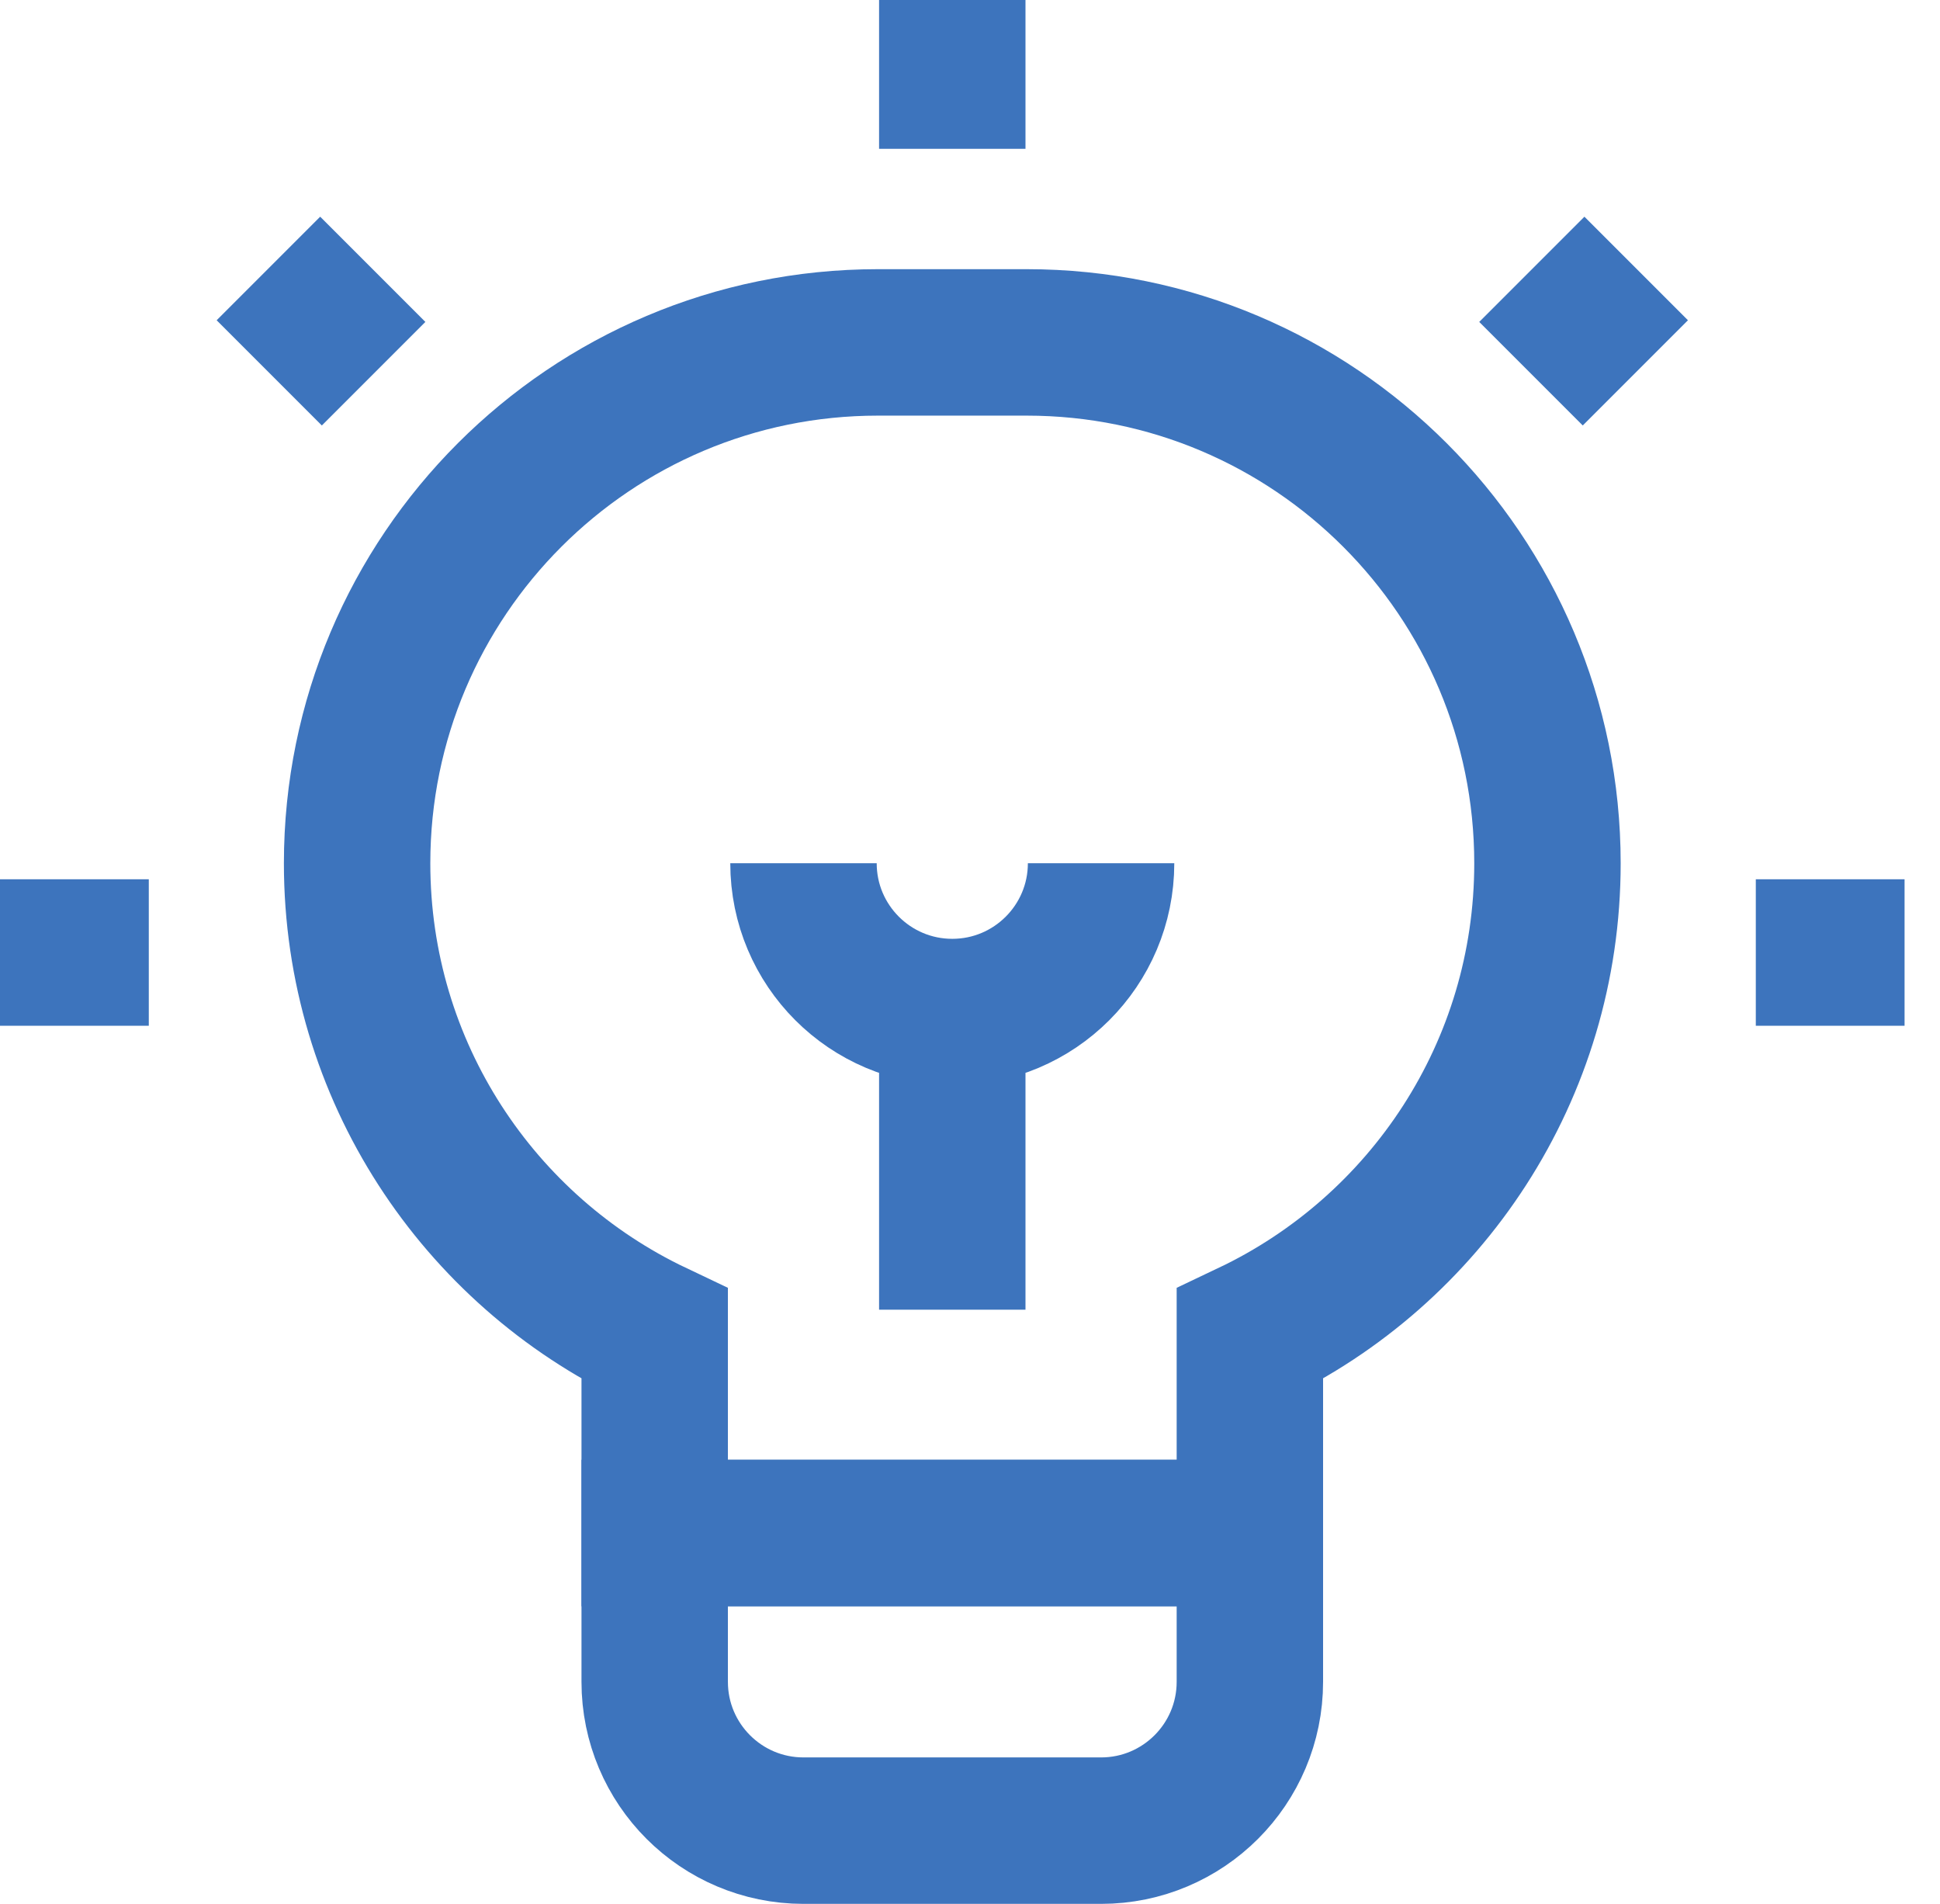
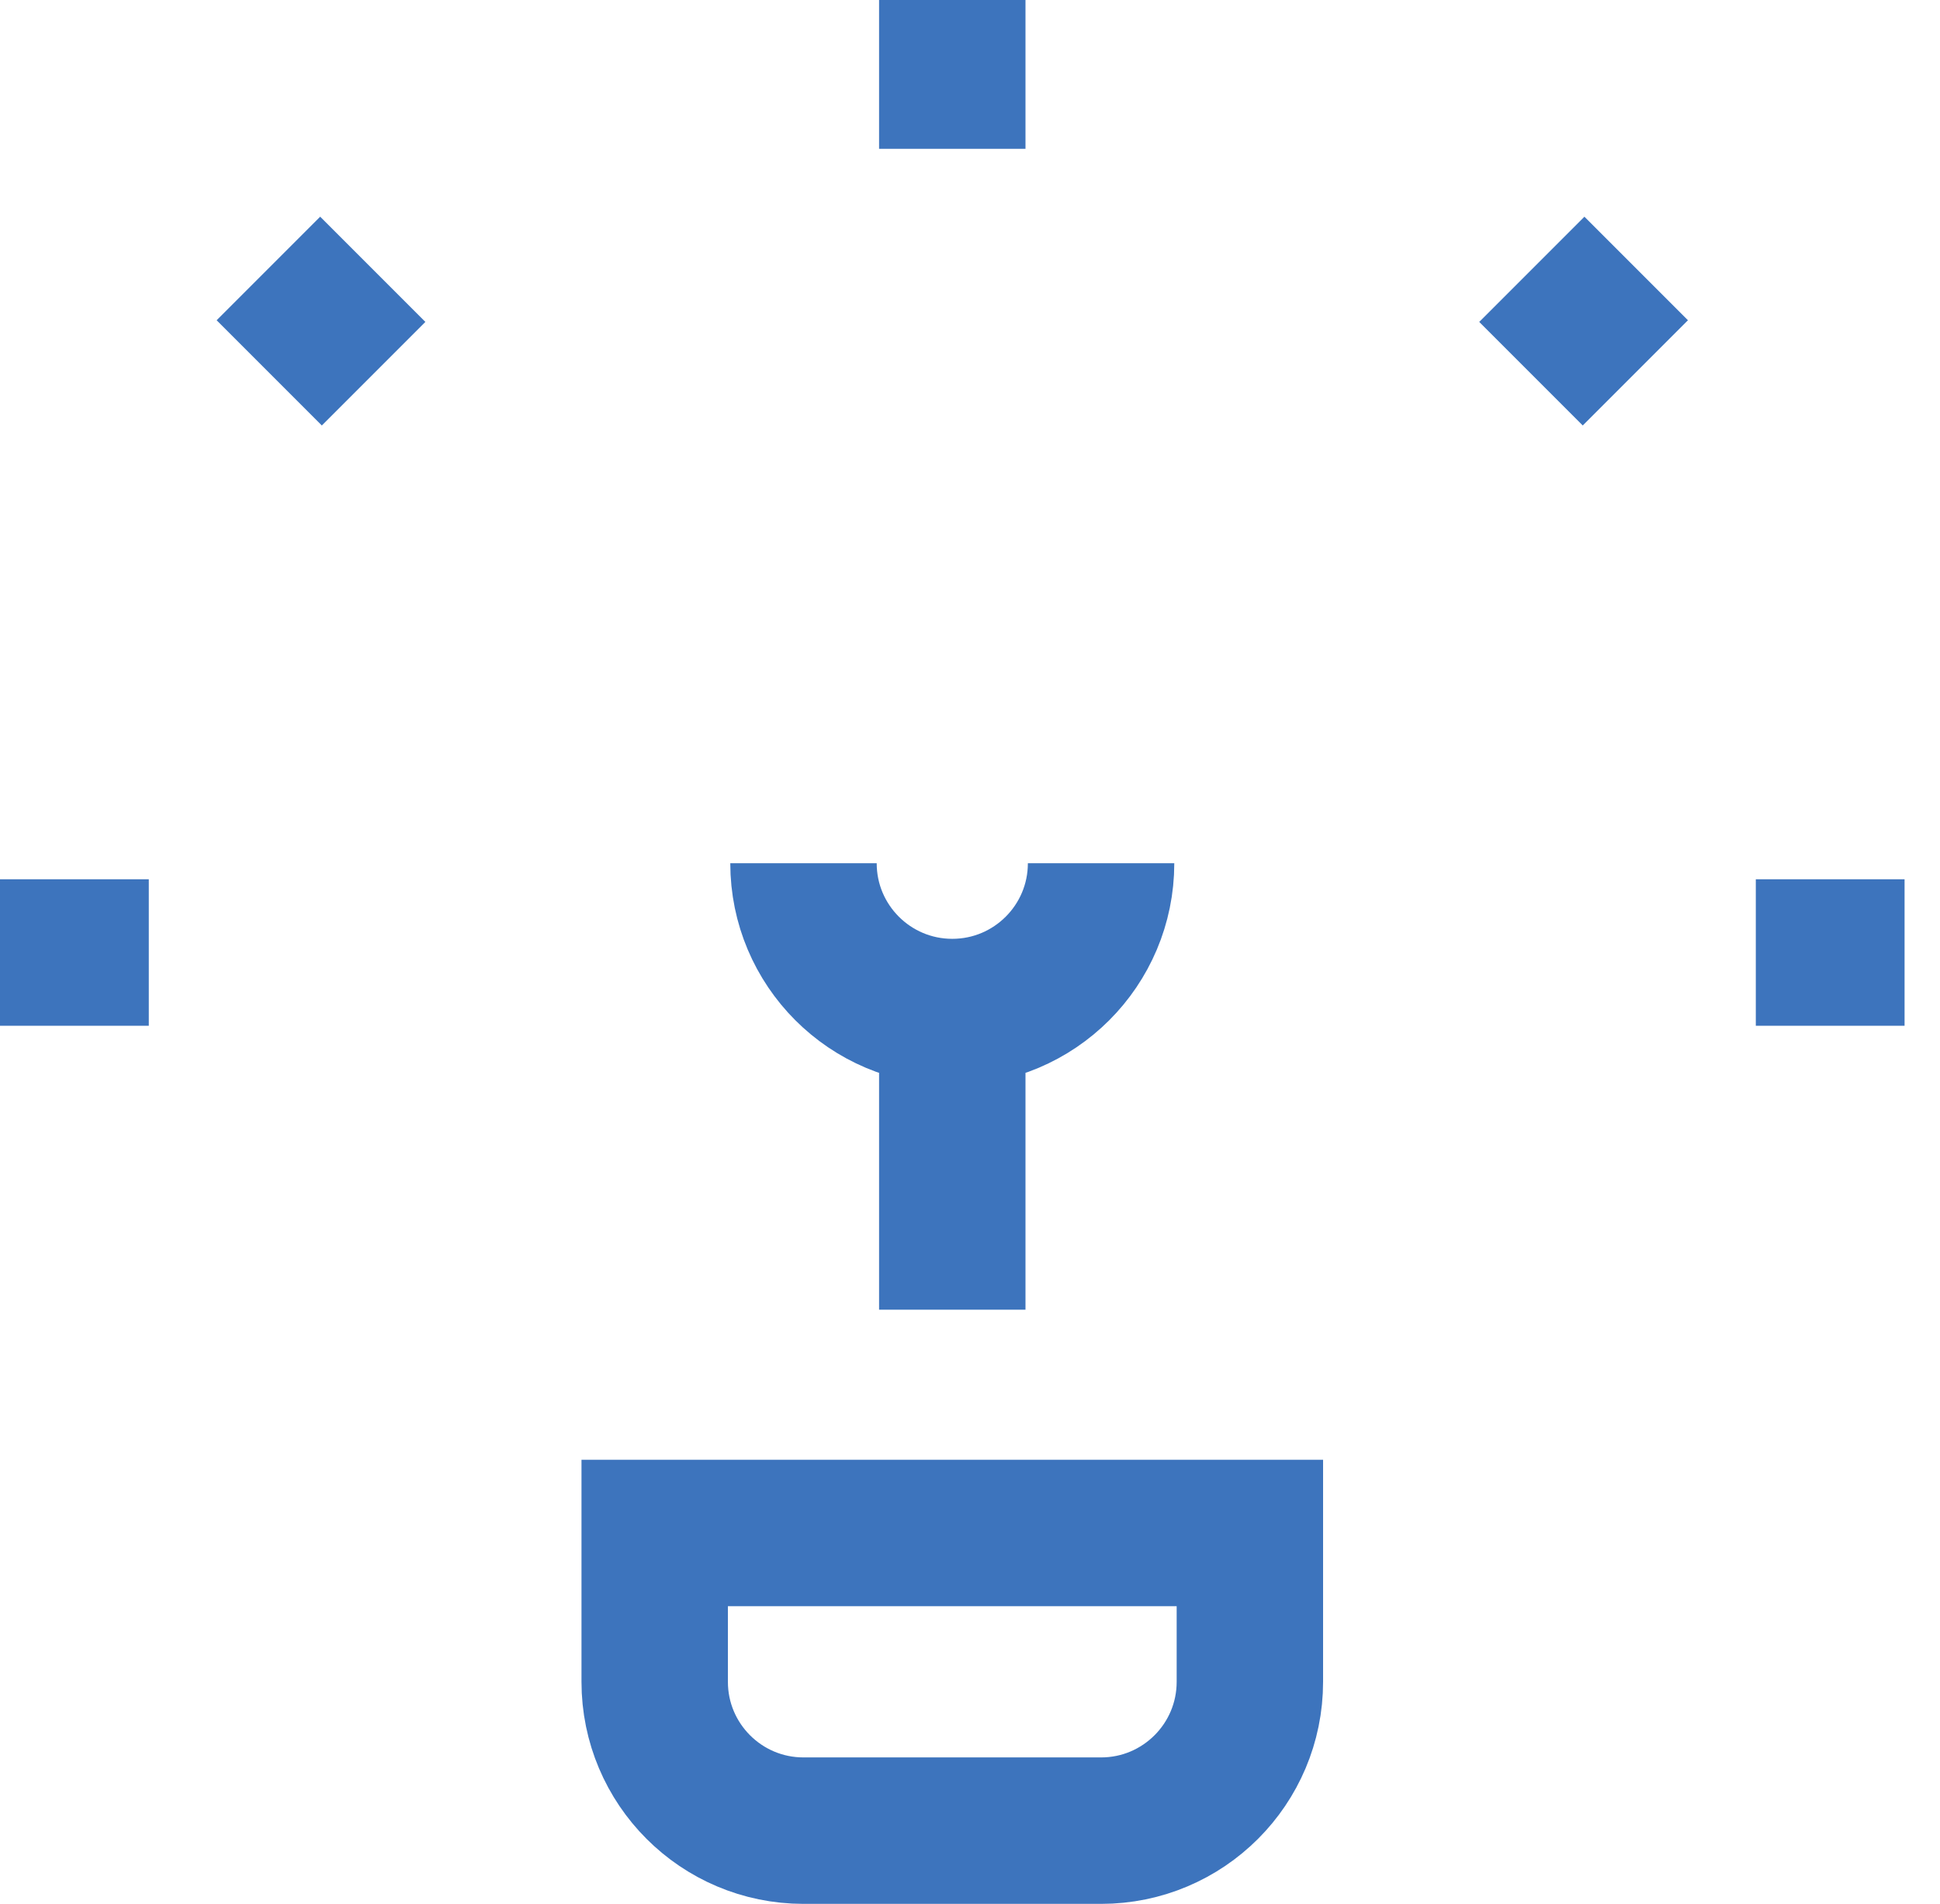
<svg xmlns="http://www.w3.org/2000/svg" width="53" height="52" viewBox="0 0 53 52" fill="none">
  <path d="M26.016 0V4.065M0 26.016H4.065M47.968 26.016H52.032M44.7 7.333L41.826 10.207M7.333 7.333L10.207 10.207M30.081 23.577C30.081 25.822 28.261 27.642 26.016 27.642M26.016 27.642C23.771 27.642 21.951 25.822 21.951 23.577M26.016 27.642V35.772M30.081 50H21.951C19.706 50 17.886 48.18 17.886 45.935V41.87H34.146V45.935C34.146 48.18 32.326 50 30.081 50Z" stroke="#3D74BD" stroke-width="4" stroke-miterlimit="10" />
-   <path d="M17.886 36.438C13.079 34.154 9.756 29.255 9.756 23.579C9.756 15.722 16.126 9.352 23.983 9.352H28.049C35.906 9.352 42.276 15.722 42.276 23.579C42.276 29.255 38.953 34.154 34.146 36.438V41.872H17.886V36.438Z" stroke="#3D74BD" stroke-width="4" stroke-miterlimit="10" />
</svg>